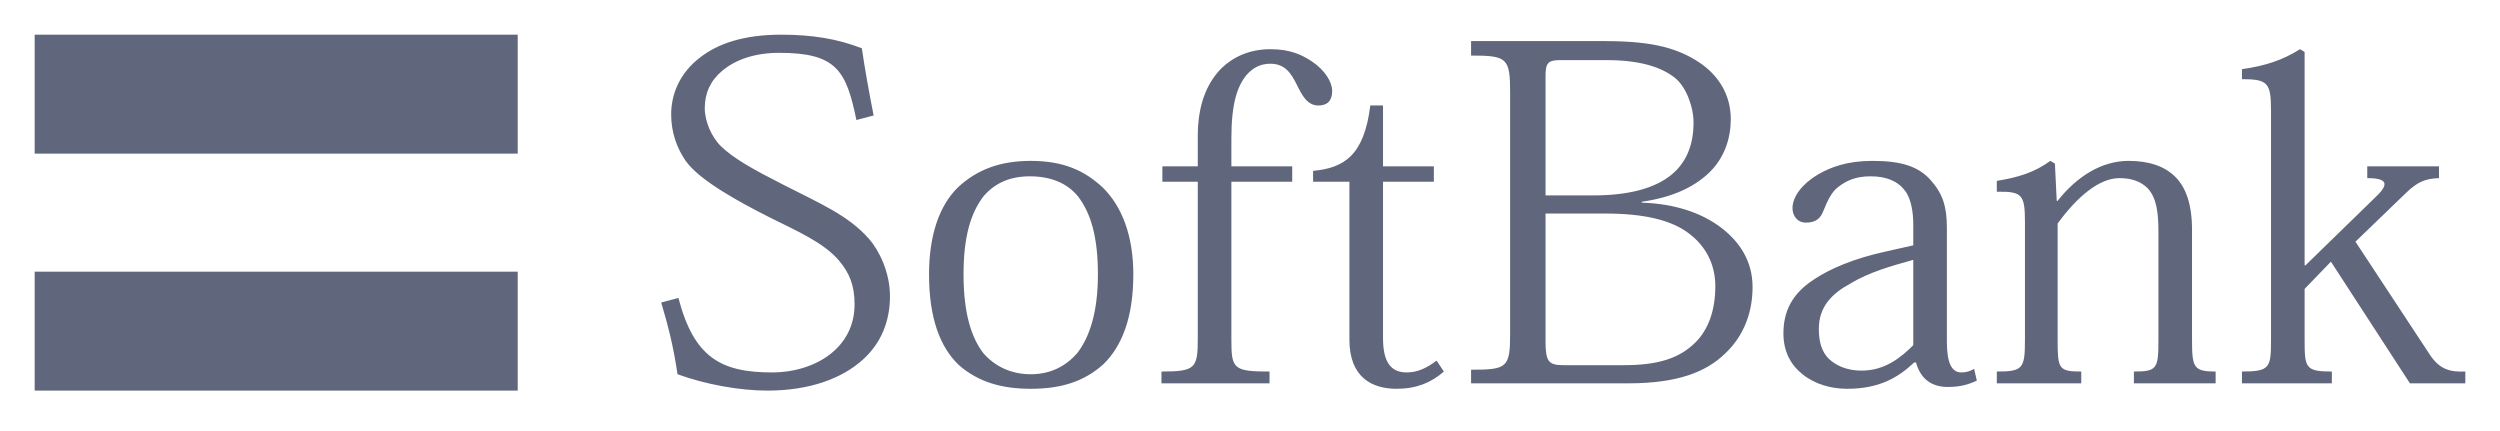
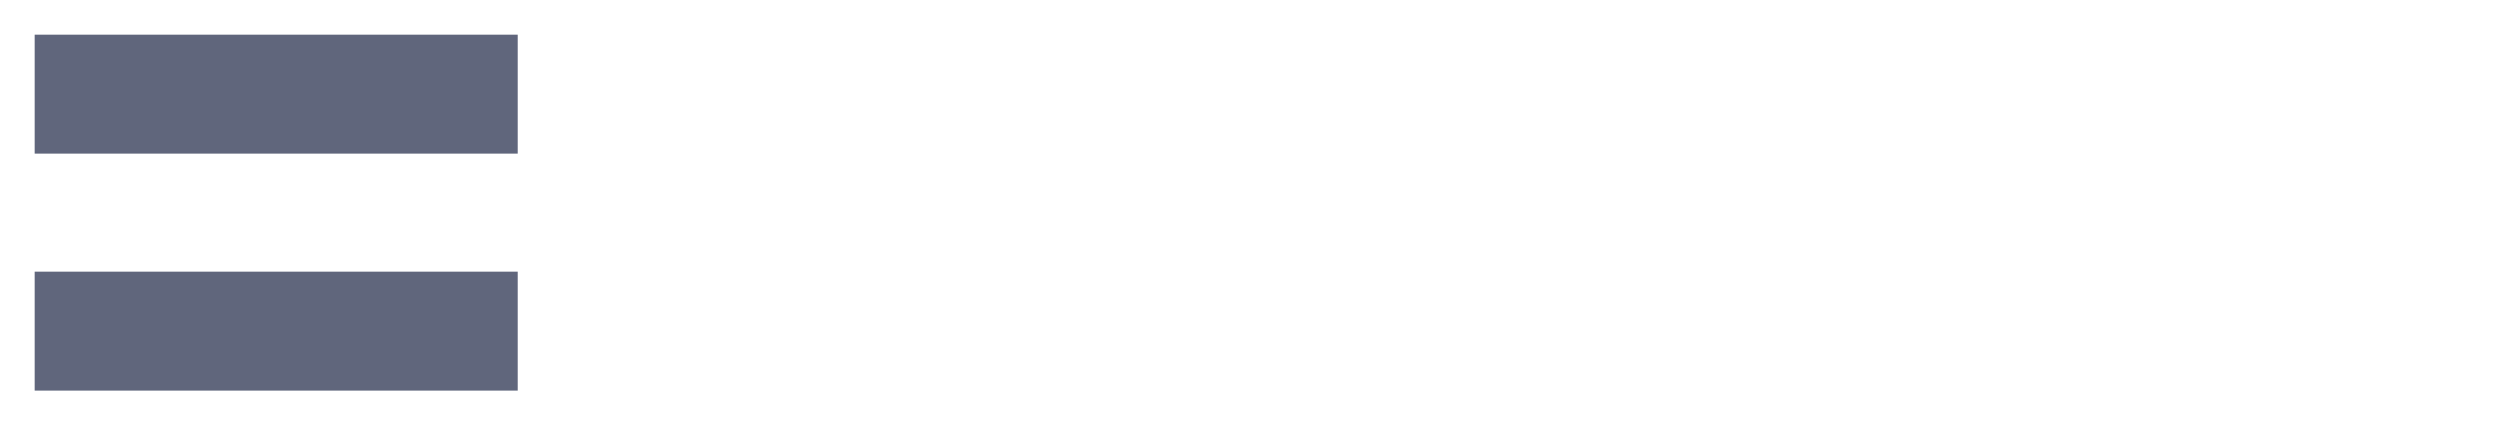
<svg xmlns="http://www.w3.org/2000/svg" width="116" height="20" viewBox="0 0 116 20" fill="none">
  <path d="M1.609 1.609V7.128H24.022V1.609H1.609ZM1.609 12.605V18.124H24.022V12.605H1.609Z" fill="#60667C" />
-   <path d="M36.24 1.609C34.492 1.609 33.294 2.035 32.49 2.662C31.545 3.382 31.142 4.354 31.142 5.316C31.142 6.145 31.413 6.884 31.816 7.465C32.465 8.383 34.325 9.383 35.692 10.077C36.99 10.726 38.218 11.25 38.936 12.099C39.406 12.657 39.652 13.227 39.652 14.121C39.652 15.129 39.208 15.899 38.515 16.439C37.819 16.978 36.848 17.281 35.819 17.281C33.446 17.281 32.197 16.58 31.479 13.826L30.679 14.037C30.972 15.021 31.233 15.977 31.437 17.365C32.733 17.836 34.309 18.124 35.608 18.124C37.602 18.124 39.093 17.541 40.032 16.691C40.883 15.93 41.295 14.907 41.295 13.742C41.295 12.645 40.797 11.626 40.326 11.088C39.362 9.991 38.072 9.455 36.324 8.56C34.914 7.844 34.039 7.35 33.459 6.791C33.035 6.388 32.701 5.648 32.701 5.021C32.701 4.327 32.964 3.742 33.501 3.294C34.128 2.76 35.037 2.451 36.156 2.451C38.8 2.451 39.266 3.264 39.737 5.569L40.537 5.358C40.335 4.349 40.123 3.159 39.989 2.241C38.845 1.796 37.674 1.609 36.24 1.609ZM68.258 1.904V2.578C69.935 2.578 70.07 2.692 70.07 4.305V15.47C70.07 17.059 69.935 17.155 68.258 17.155V17.787H75.547C77.876 17.787 79.182 17.246 80.055 16.396C80.95 15.545 81.319 14.44 81.319 13.321C81.319 12.089 80.694 11.208 79.886 10.582C78.924 9.841 77.637 9.448 76.179 9.403V9.361C77.589 9.159 78.541 8.7 79.212 8.097C80.041 7.357 80.308 6.376 80.308 5.527C80.308 4.384 79.726 3.498 78.875 2.915C77.665 2.106 76.342 1.904 74.283 1.904L68.258 1.904ZM58.948 2.283C57.96 2.283 57.207 2.654 56.673 3.168C55.933 3.929 55.577 4.962 55.577 6.327V7.718H53.934V8.434H55.577V15.722C55.577 17.091 55.459 17.239 53.892 17.239V17.787H58.906V17.239C57.225 17.239 57.136 17.109 57.136 15.764V8.434H59.959V7.718H57.136V6.412C57.136 4.821 57.404 3.998 57.852 3.463C58.164 3.126 58.499 2.957 58.948 2.957C59.642 2.957 59.923 3.432 60.17 3.926C60.417 4.42 60.647 4.895 61.181 4.895C61.587 4.895 61.813 4.671 61.813 4.221C61.813 3.818 61.492 3.257 60.844 2.831C60.392 2.539 59.864 2.283 58.948 2.283ZM106.723 2.283C105.896 2.797 105.124 3.051 104.027 3.21V3.673C105.237 3.673 105.375 3.85 105.375 5.148V15.764C105.375 17.062 105.326 17.239 104.027 17.239V17.787H108.198V17.239C106.966 17.239 106.934 17.062 106.934 15.764V13.405L108.155 12.141L111.821 17.787H114.391V17.239C113.72 17.261 113.199 17.182 112.705 16.396L109.293 11.214L111.652 8.939C112.166 8.446 112.522 8.287 113.169 8.265V7.718H109.841V8.265C110.917 8.265 110.781 8.633 110.178 9.192L106.976 12.31H106.934V2.409L106.723 2.283ZM72.387 2.789H74.536C76.105 2.789 77.107 3.115 77.738 3.631C78.228 4.034 78.58 4.934 78.58 5.695C78.58 6.769 78.216 7.559 77.569 8.097C76.76 8.769 75.49 9.066 73.946 9.066H71.713V3.547C71.713 2.942 71.808 2.789 72.387 2.789ZM63.582 4.895C63.292 7.244 62.34 7.794 60.928 7.928V8.434H62.613V15.764C62.613 17.512 63.663 18.04 64.804 18.04C65.721 18.04 66.413 17.753 66.995 17.239L66.658 16.733C66.208 17.07 65.786 17.281 65.267 17.281C64.485 17.281 64.172 16.73 64.172 15.68V8.434H66.531V7.718H64.172V4.895H63.582ZM47.825 7.465C46.391 7.465 45.328 7.878 44.455 8.687C43.56 9.558 43.107 10.963 43.107 12.731C43.107 14.77 43.624 16.117 44.497 16.944C45.394 17.728 46.484 18.04 47.825 18.04C49.236 18.04 50.301 17.706 51.196 16.902C52.049 16.073 52.586 14.748 52.586 12.731C52.586 10.963 52.071 9.603 51.196 8.729C50.323 7.9 49.324 7.465 47.825 7.465ZM86.88 7.465C85.695 7.465 84.935 7.76 84.352 8.097C83.634 8.522 83.172 9.118 83.172 9.656C83.172 9.994 83.378 10.33 83.804 10.33C84.275 10.33 84.494 10.095 84.605 9.782C84.809 9.288 84.987 8.909 85.279 8.687C85.682 8.37 86.123 8.181 86.796 8.181C87.535 8.181 88.063 8.407 88.397 8.855C88.69 9.236 88.776 9.9 88.776 10.414V11.383L87.47 11.678C86.036 11.99 84.905 12.468 84.141 12.984C83.157 13.631 82.751 14.44 82.751 15.47C82.751 16.321 83.098 16.939 83.636 17.365C84.219 17.836 84.982 18.04 85.7 18.04C87.178 18.04 88.058 17.536 88.818 16.818H88.902C89.106 17.554 89.596 17.955 90.377 17.955C90.961 17.955 91.344 17.839 91.725 17.66L91.598 17.113C91.42 17.224 91.229 17.281 91.009 17.281C90.562 17.281 90.335 16.857 90.335 15.849V10.582C90.335 9.598 90.156 9 89.576 8.35C89.015 7.724 88.225 7.465 86.88 7.465ZM95.137 7.465C94.397 8.002 93.634 8.235 92.652 8.392V8.897C93.836 8.875 93.958 9.032 93.958 10.33V15.764C93.958 17.109 93.858 17.239 92.652 17.239V17.787H96.57V17.239C95.516 17.239 95.474 17.109 95.474 15.764V10.372C96.371 9.138 97.399 8.265 98.339 8.265C98.942 8.265 99.352 8.439 99.645 8.729C100.07 9.179 100.151 9.878 100.151 10.751V15.764C100.151 17.109 100.09 17.239 99.013 17.239V17.787H102.805V17.239C101.797 17.239 101.71 17.06 101.71 15.807V10.667C101.71 9.482 101.425 8.675 100.909 8.181C100.417 7.711 99.723 7.465 98.76 7.465C97.529 7.465 96.371 8.178 95.474 9.319H95.432L95.348 7.591L95.137 7.465ZM47.783 8.181C48.725 8.181 49.501 8.479 50.016 9.108C50.62 9.892 50.943 11.005 50.943 12.731C50.943 14.544 50.534 15.678 49.974 16.396C49.46 16.978 48.766 17.365 47.825 17.365C46.885 17.365 46.147 16.978 45.635 16.396C45.075 15.678 44.708 14.544 44.708 12.731C44.708 11.005 45.033 9.892 45.635 9.108C46.171 8.479 46.889 8.181 47.783 8.181ZM71.713 9.908H74.494C76.327 9.908 77.586 10.229 78.37 10.835C79.172 11.44 79.591 12.293 79.591 13.279C79.591 14.445 79.244 15.291 78.707 15.849C77.945 16.634 76.927 16.944 75.336 16.944H72.556C71.861 16.944 71.713 16.787 71.713 15.849V9.908ZM88.776 12.057V16.017C88.215 16.575 87.473 17.197 86.374 17.197C85.704 17.197 85.195 16.966 84.858 16.649C84.521 16.316 84.394 15.844 84.394 15.259C84.394 14.231 84.998 13.621 85.869 13.152C86.696 12.639 87.812 12.325 88.776 12.057Z" fill="#60667C" />
</svg>